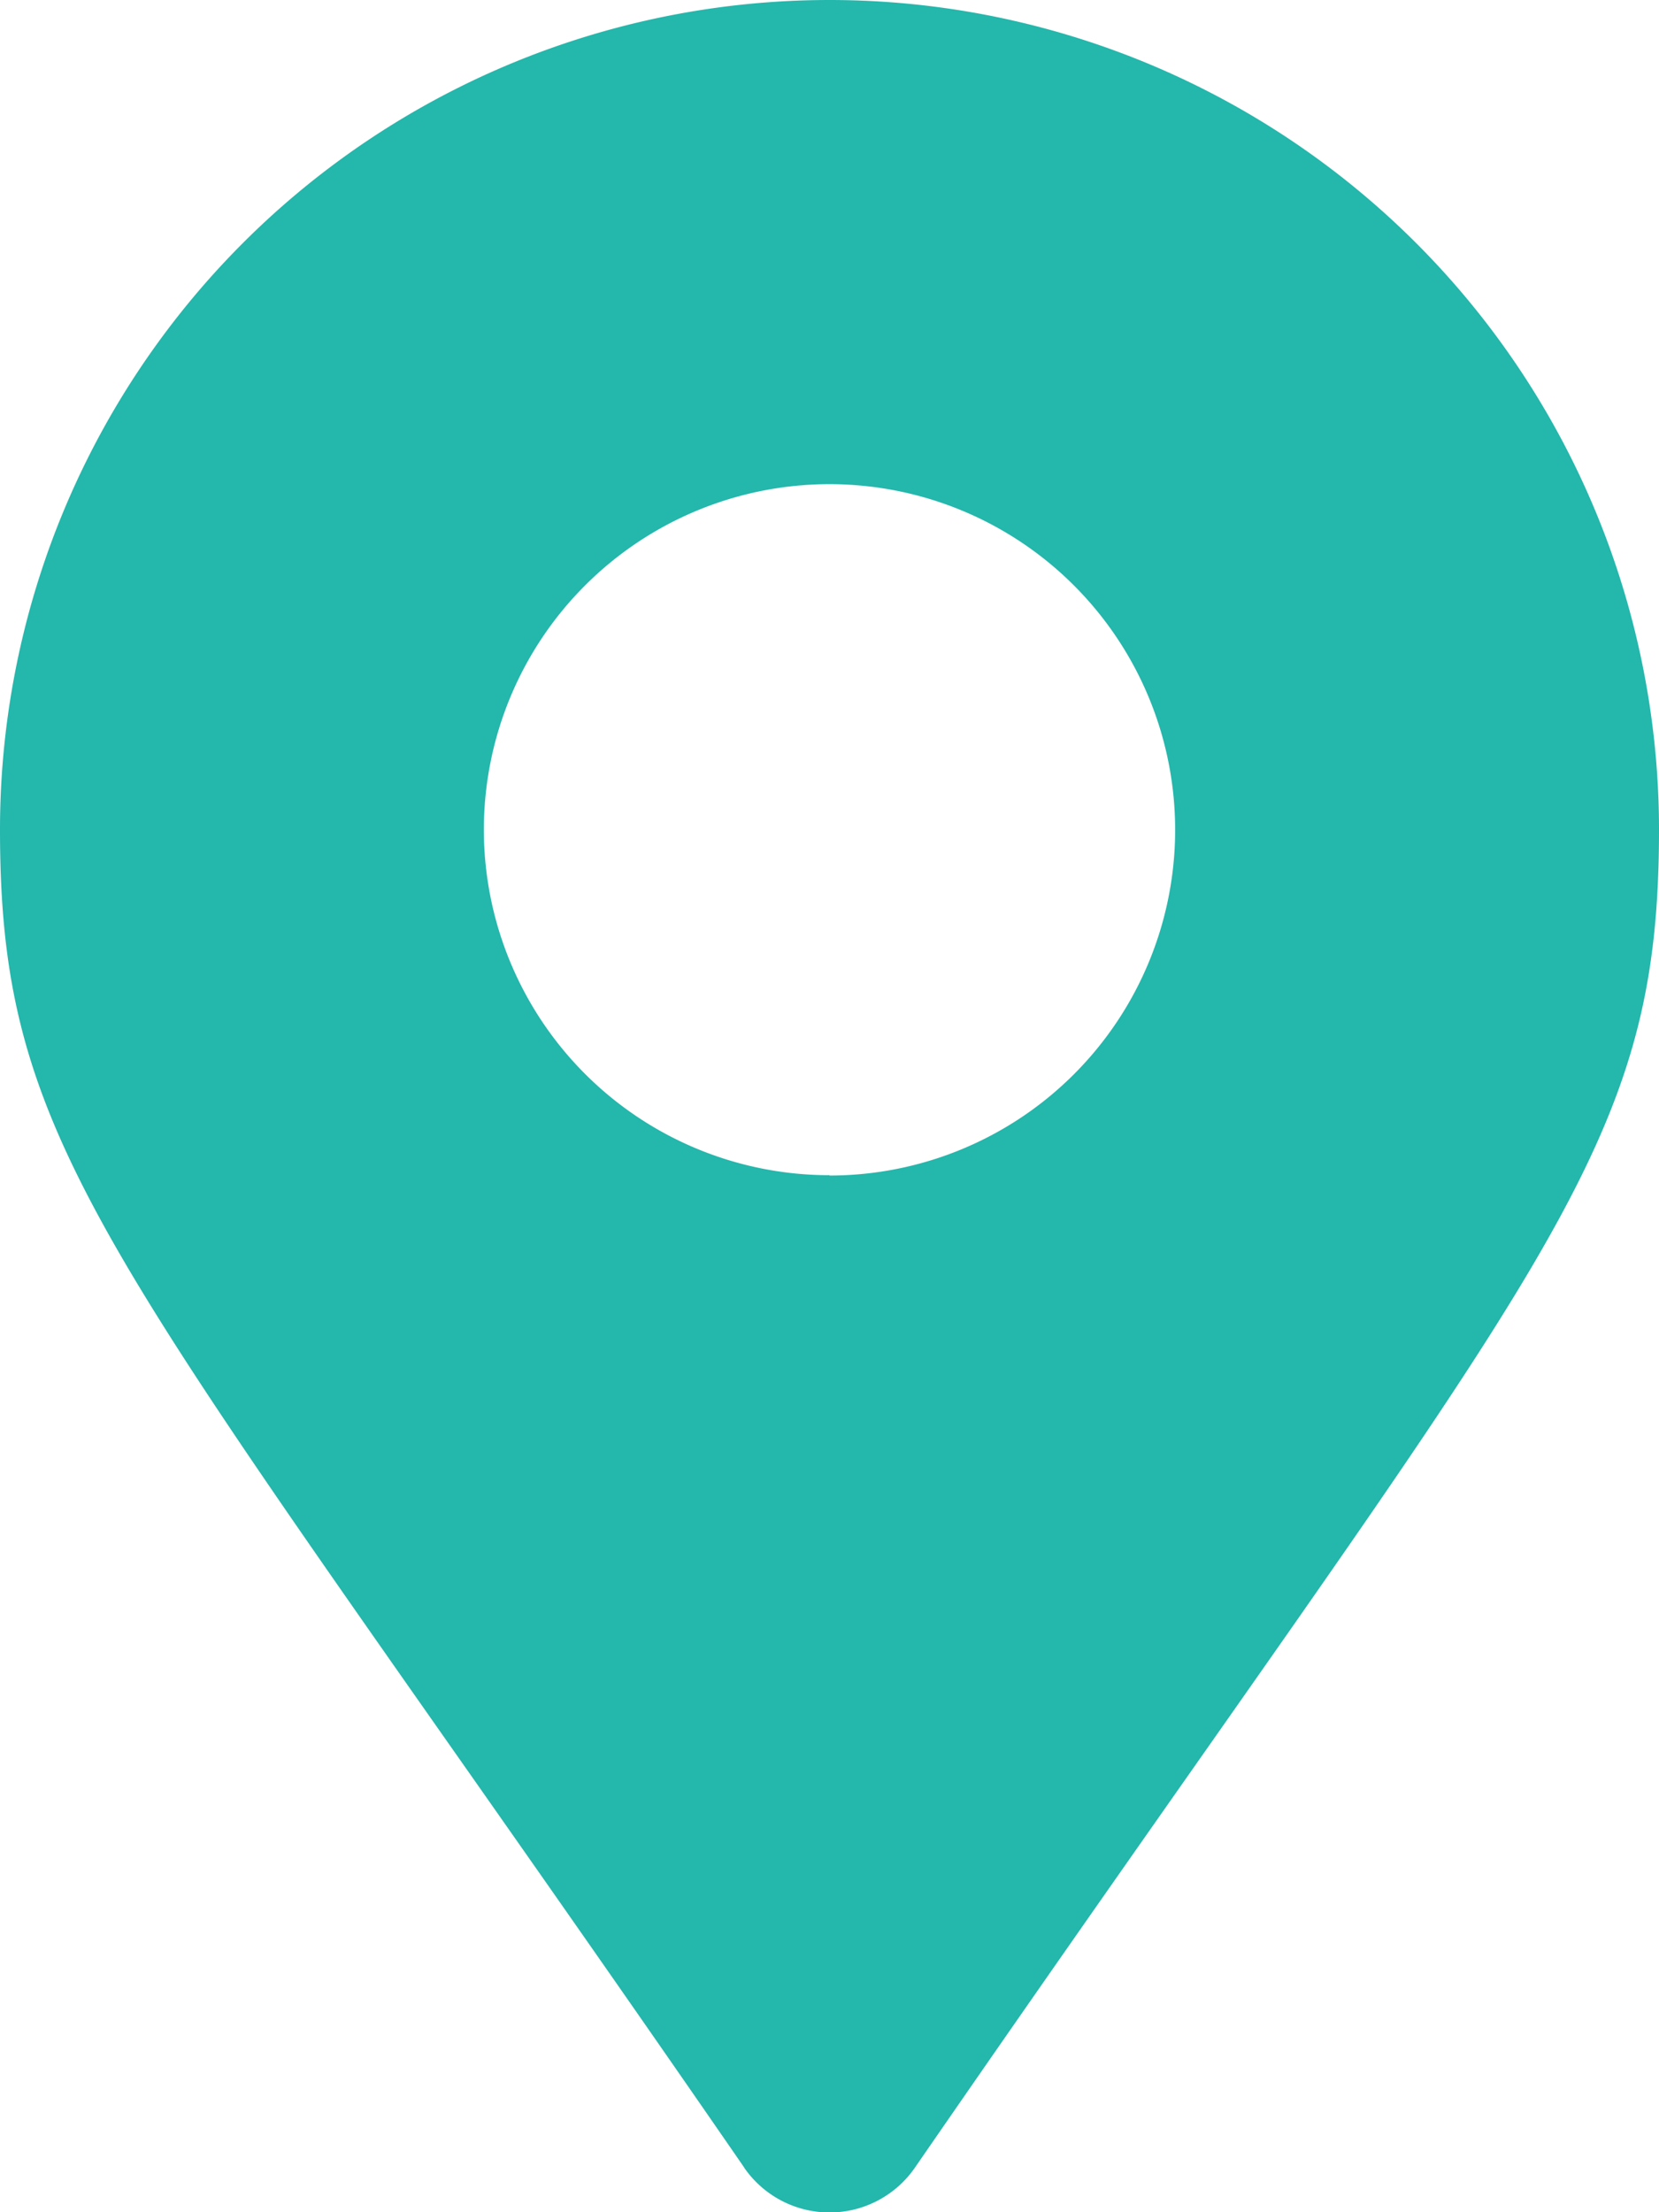
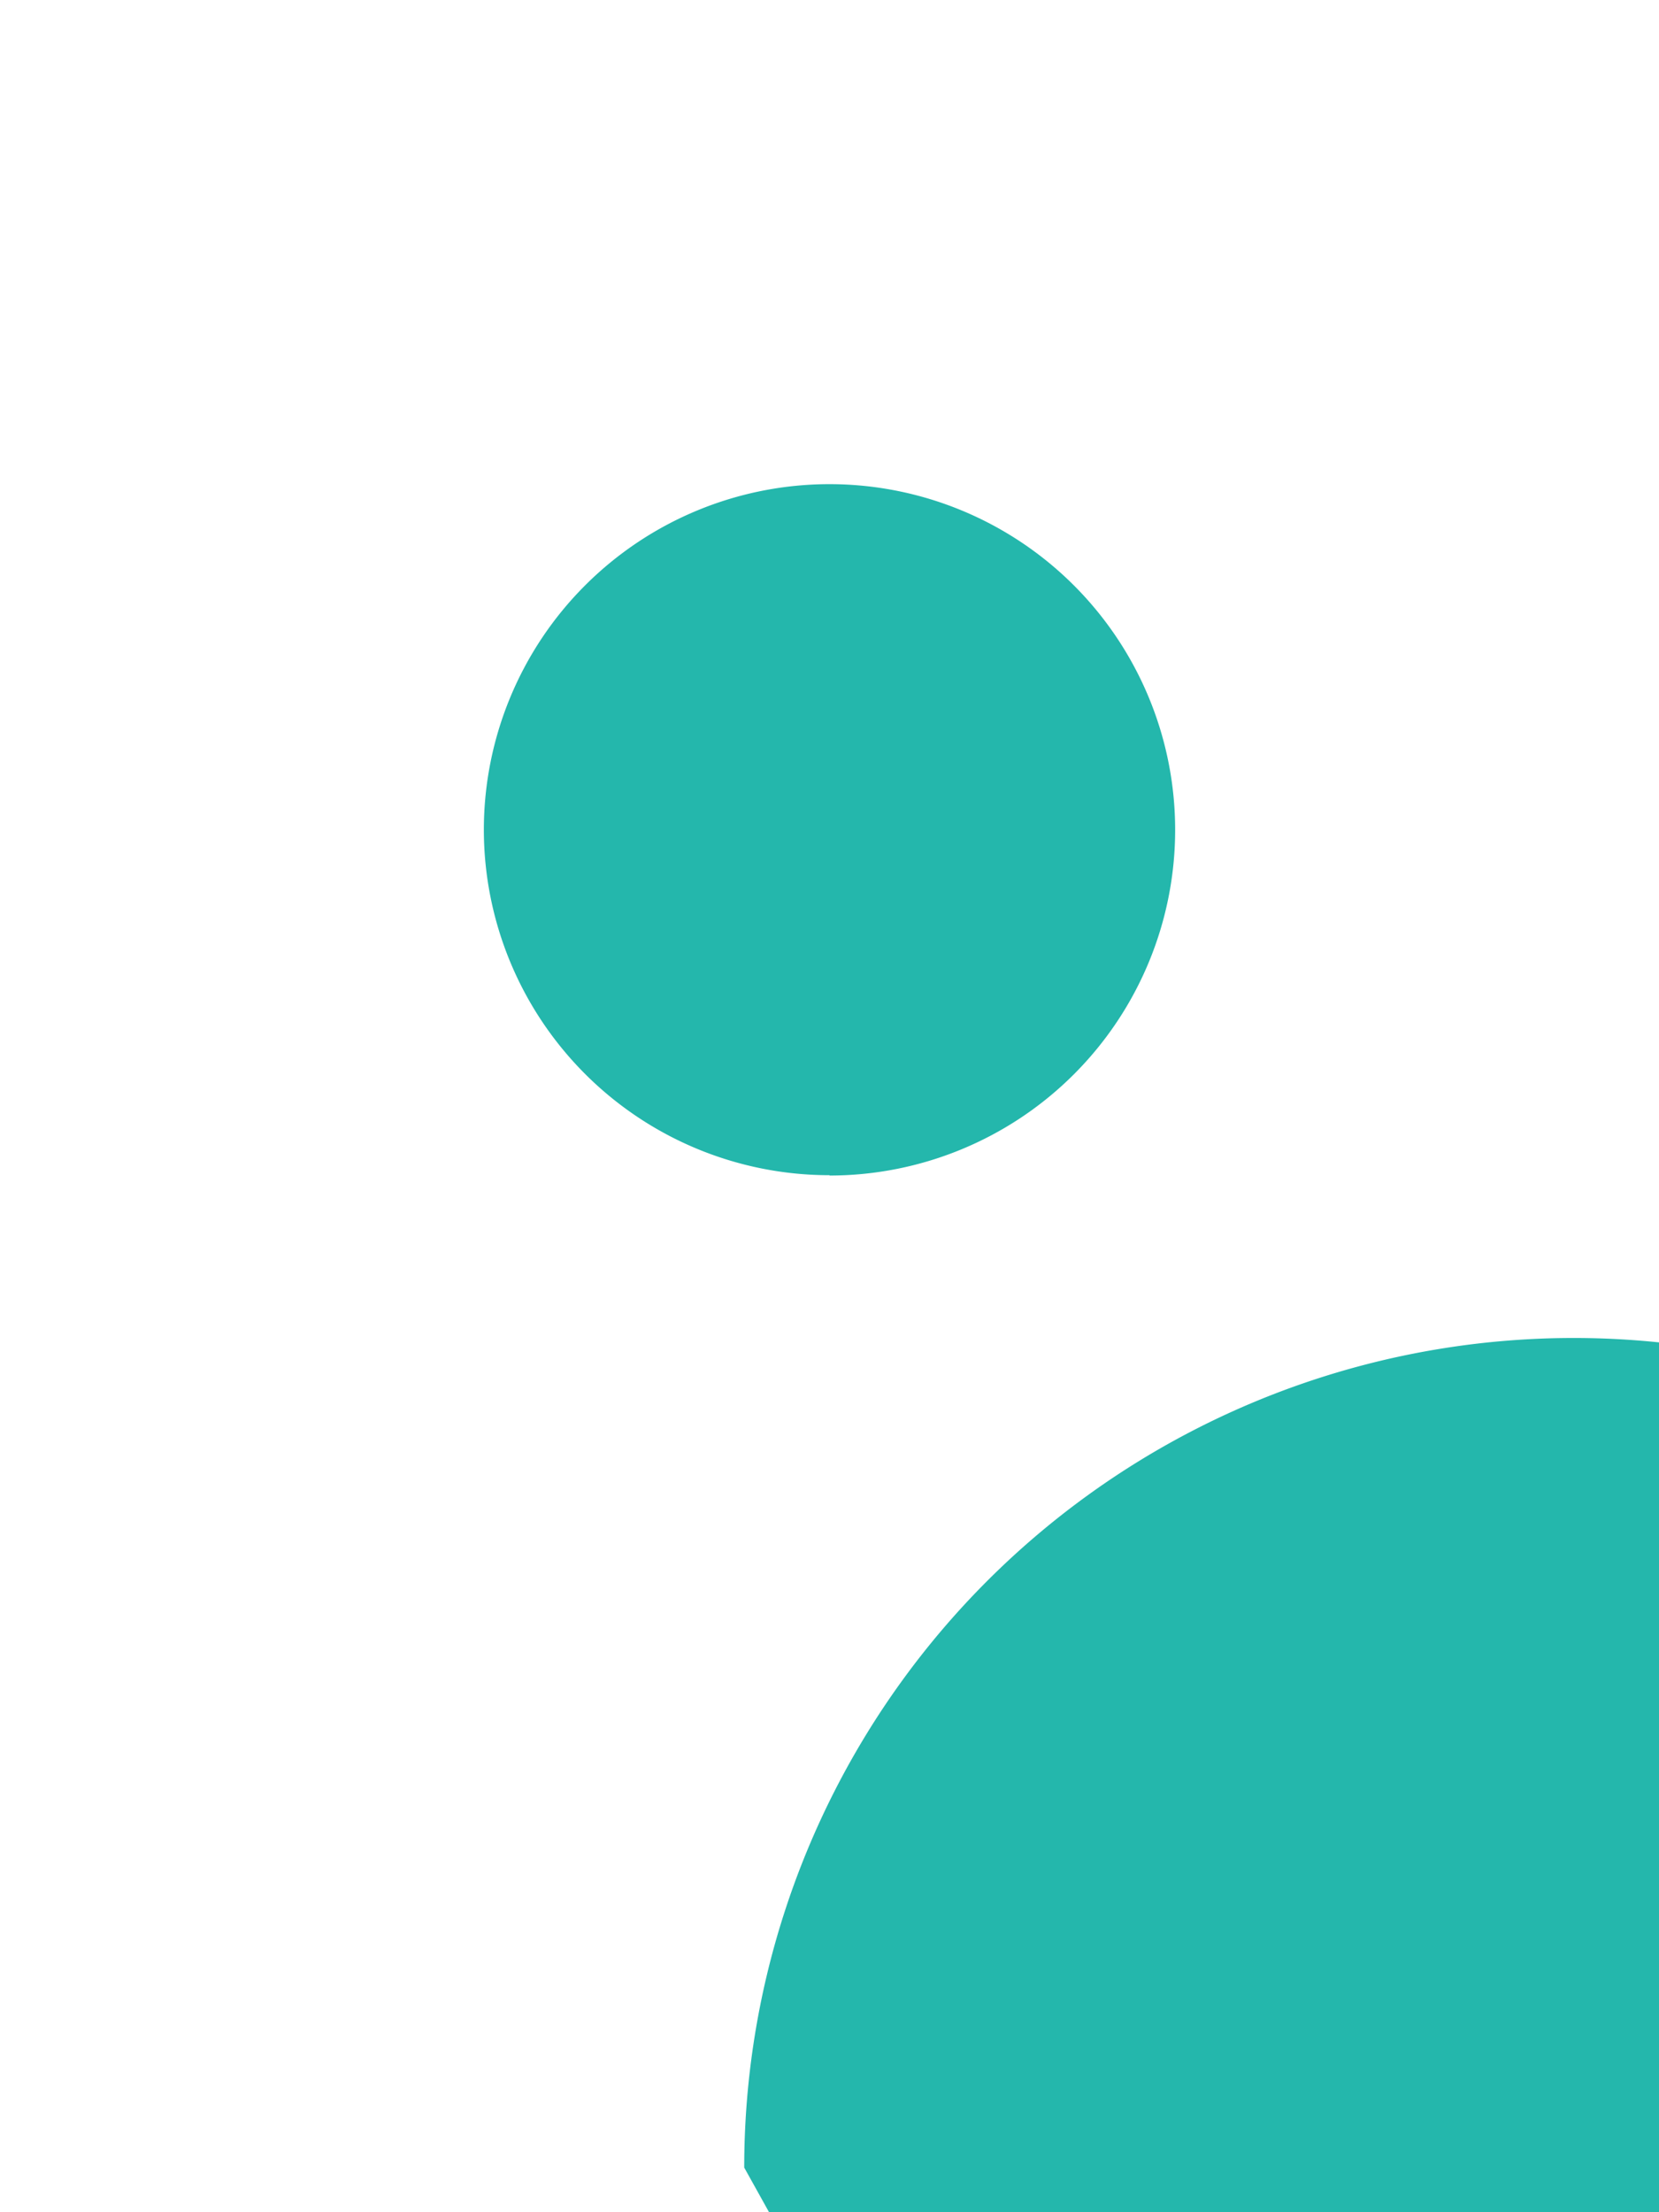
<svg xmlns="http://www.w3.org/2000/svg" width="24.92" height="33.226" viewBox="0 0 24.92 33.226">
-   <path d="M11.179,32.556C1.75,18.886,0,17.483,0,12.46a12.46,12.46,0,0,1,24.92,0c0,5.024-1.75,6.427-11.179,20.1a1.558,1.558,0,0,1-2.561,0Zm1.281-14.9A5.192,5.192,0,1,0,7.268,12.46,5.192,5.192,0,0,0,12.46,17.651Z" fill="#24b7ac" />
+   <path d="M11.179,32.556a12.46,12.46,0,0,1,24.92,0c0,5.024-1.75,6.427-11.179,20.1a1.558,1.558,0,0,1-2.561,0Zm1.281-14.9A5.192,5.192,0,1,0,7.268,12.46,5.192,5.192,0,0,0,12.46,17.651Z" fill="#24b7ac" />
</svg>